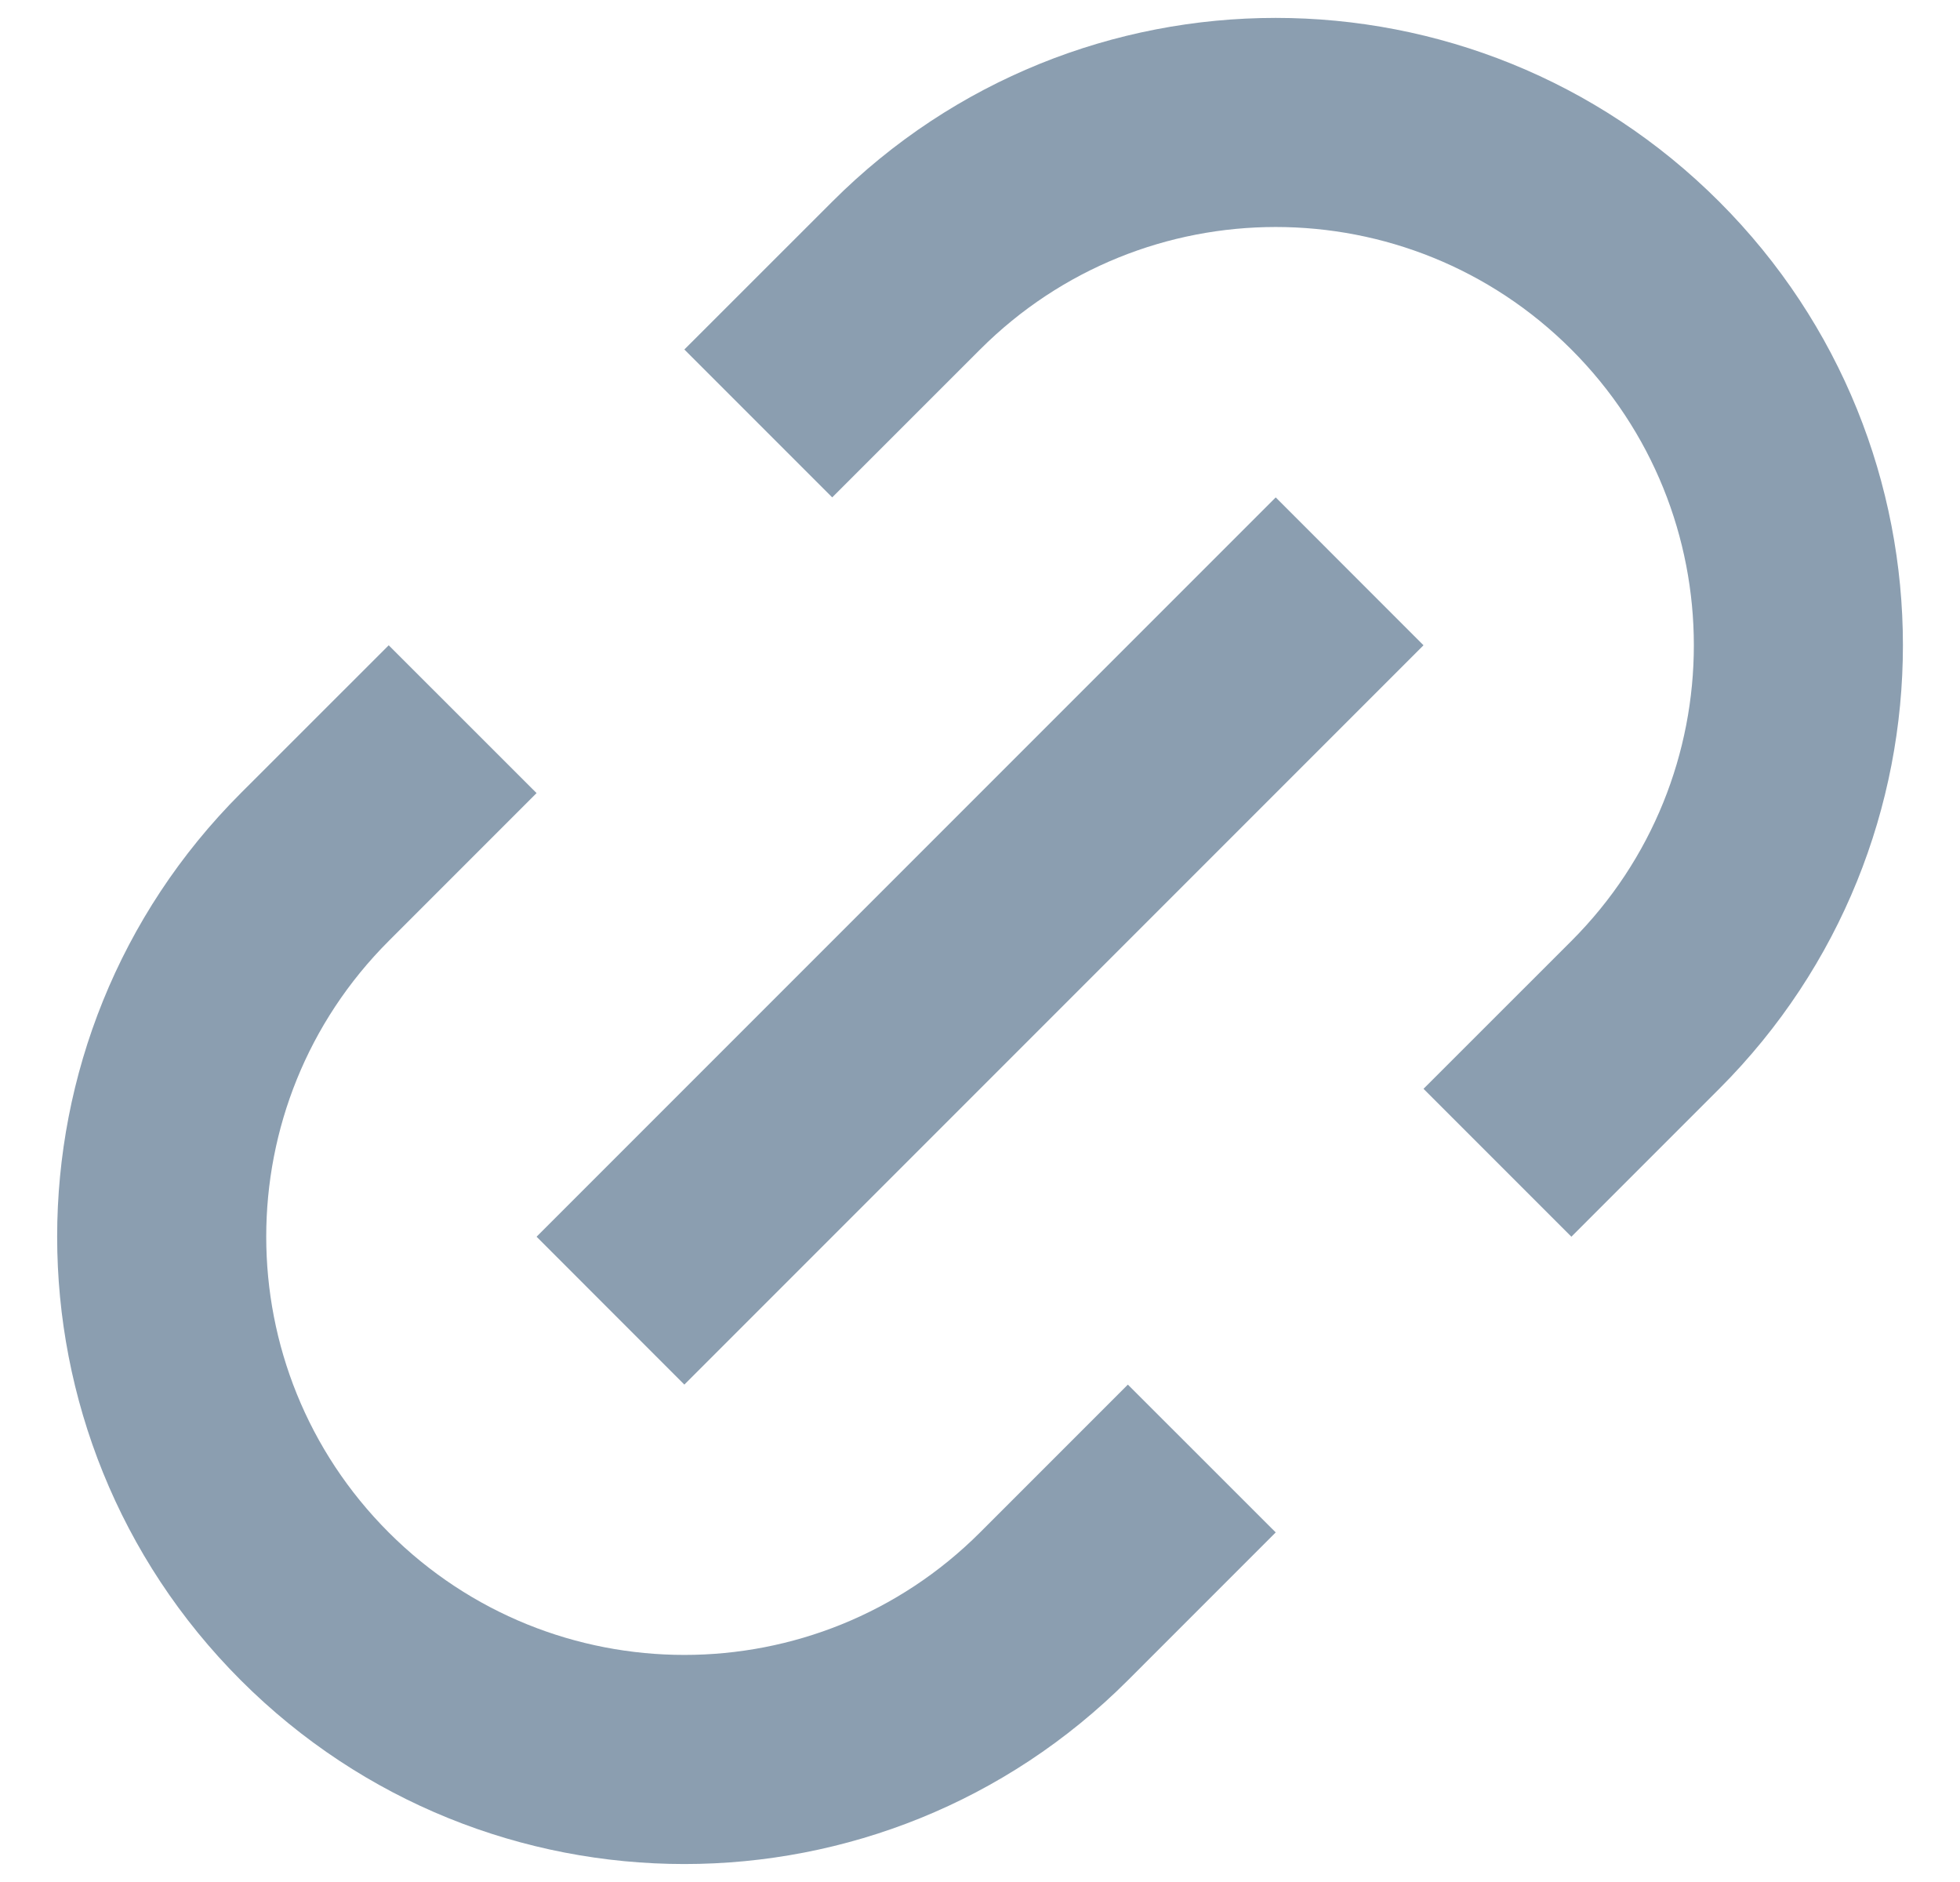
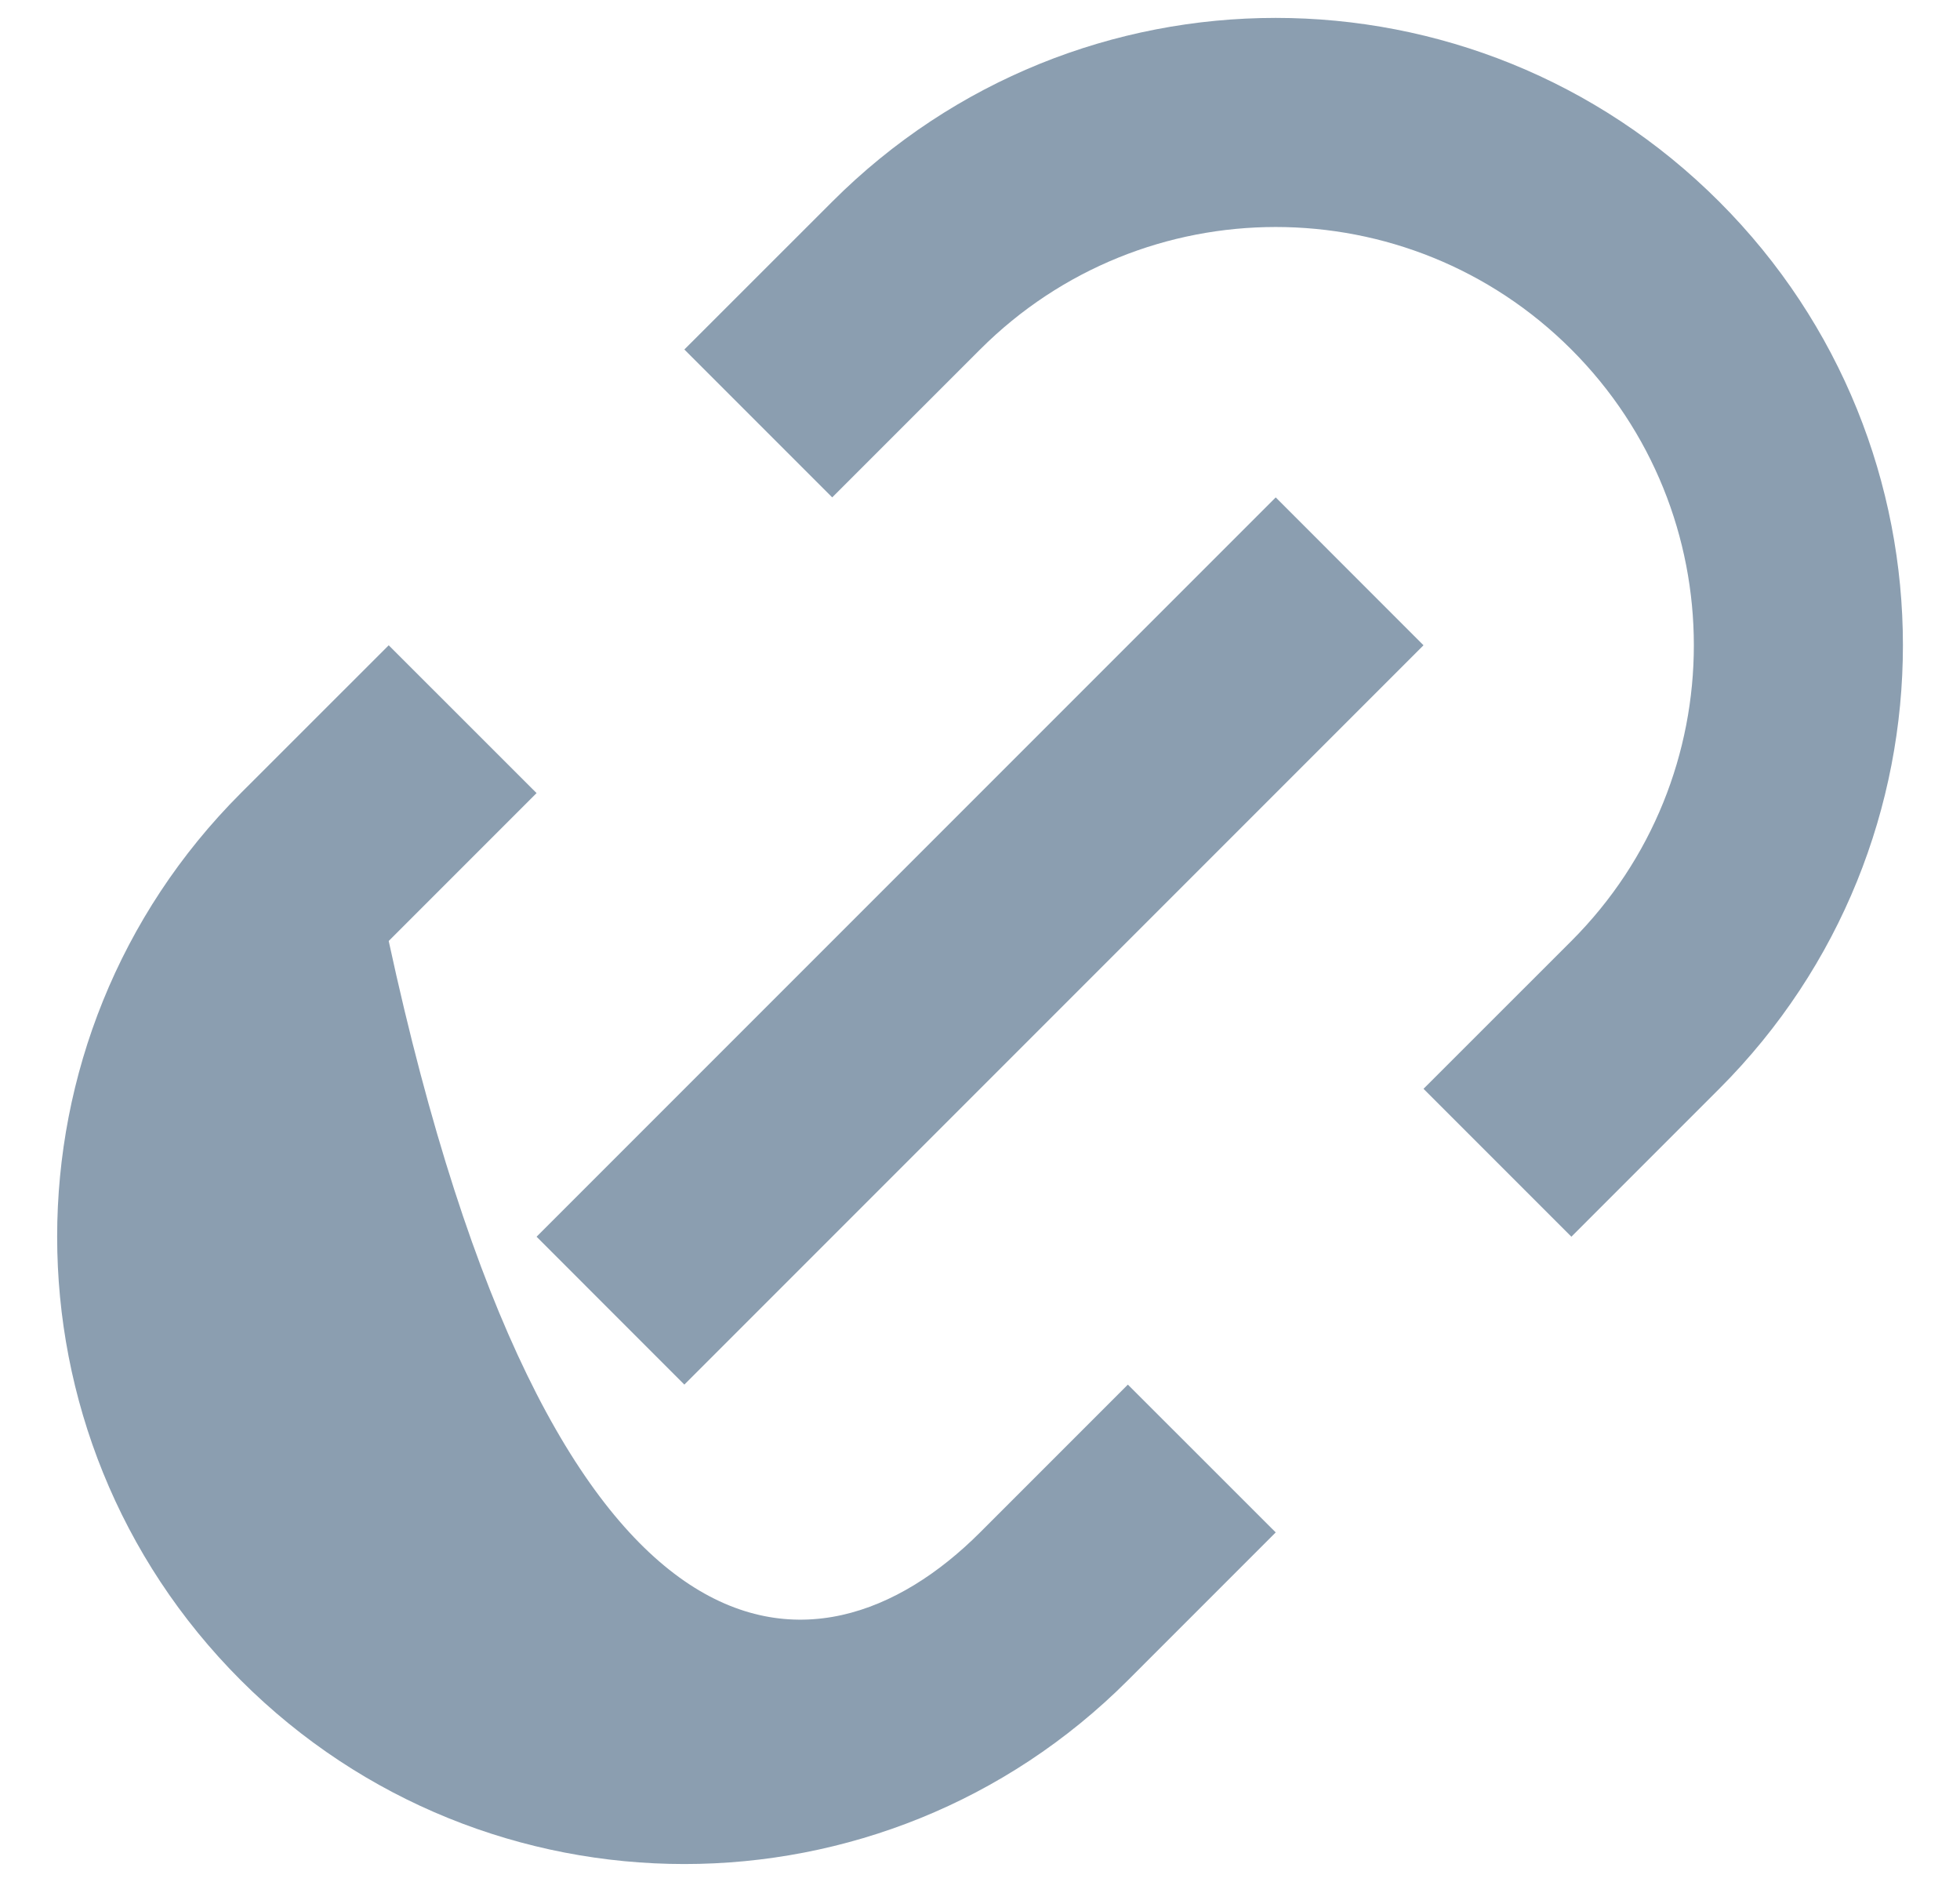
<svg xmlns="http://www.w3.org/2000/svg" width="25" height="24" viewBox="0 0 25 24" fill="none">
-   <path d="M20.043 15.771L18.157 13.885L20.043 12C22.126 9.917 22.126 6.54 20.043 4.457C17.96 2.374 14.583 2.374 12.501 4.457L10.615 6.343L8.729 4.457L10.615 2.572C13.739 -0.553 18.804 -0.553 21.929 2.572C25.053 5.696 25.053 10.761 21.929 13.885L20.043 15.771ZM16.272 19.542L14.386 21.428C11.262 24.552 6.197 24.552 3.072 21.428C-0.052 18.304 -0.052 13.238 3.072 10.114L4.958 8.229L6.844 10.114L4.958 12C2.875 14.082 2.875 17.459 4.958 19.542C7.041 21.625 10.418 21.625 12.501 19.542L14.386 17.657L16.272 19.542ZM16.272 6.343L18.157 8.229L8.729 17.657L6.844 15.771L16.272 6.343Z" fill="#8B9EB0" />
+   <path d="M20.043 15.771L18.157 13.885L20.043 12C22.126 9.917 22.126 6.54 20.043 4.457C17.96 2.374 14.583 2.374 12.501 4.457L10.615 6.343L8.729 4.457L10.615 2.572C13.739 -0.553 18.804 -0.553 21.929 2.572C25.053 5.696 25.053 10.761 21.929 13.885L20.043 15.771ZM16.272 19.542L14.386 21.428C11.262 24.552 6.197 24.552 3.072 21.428C-0.052 18.304 -0.052 13.238 3.072 10.114L4.958 8.229L6.844 10.114L4.958 12C7.041 21.625 10.418 21.625 12.501 19.542L14.386 17.657L16.272 19.542ZM16.272 6.343L18.157 8.229L8.729 17.657L6.844 15.771L16.272 6.343Z" fill="#8B9EB0" />
</svg>